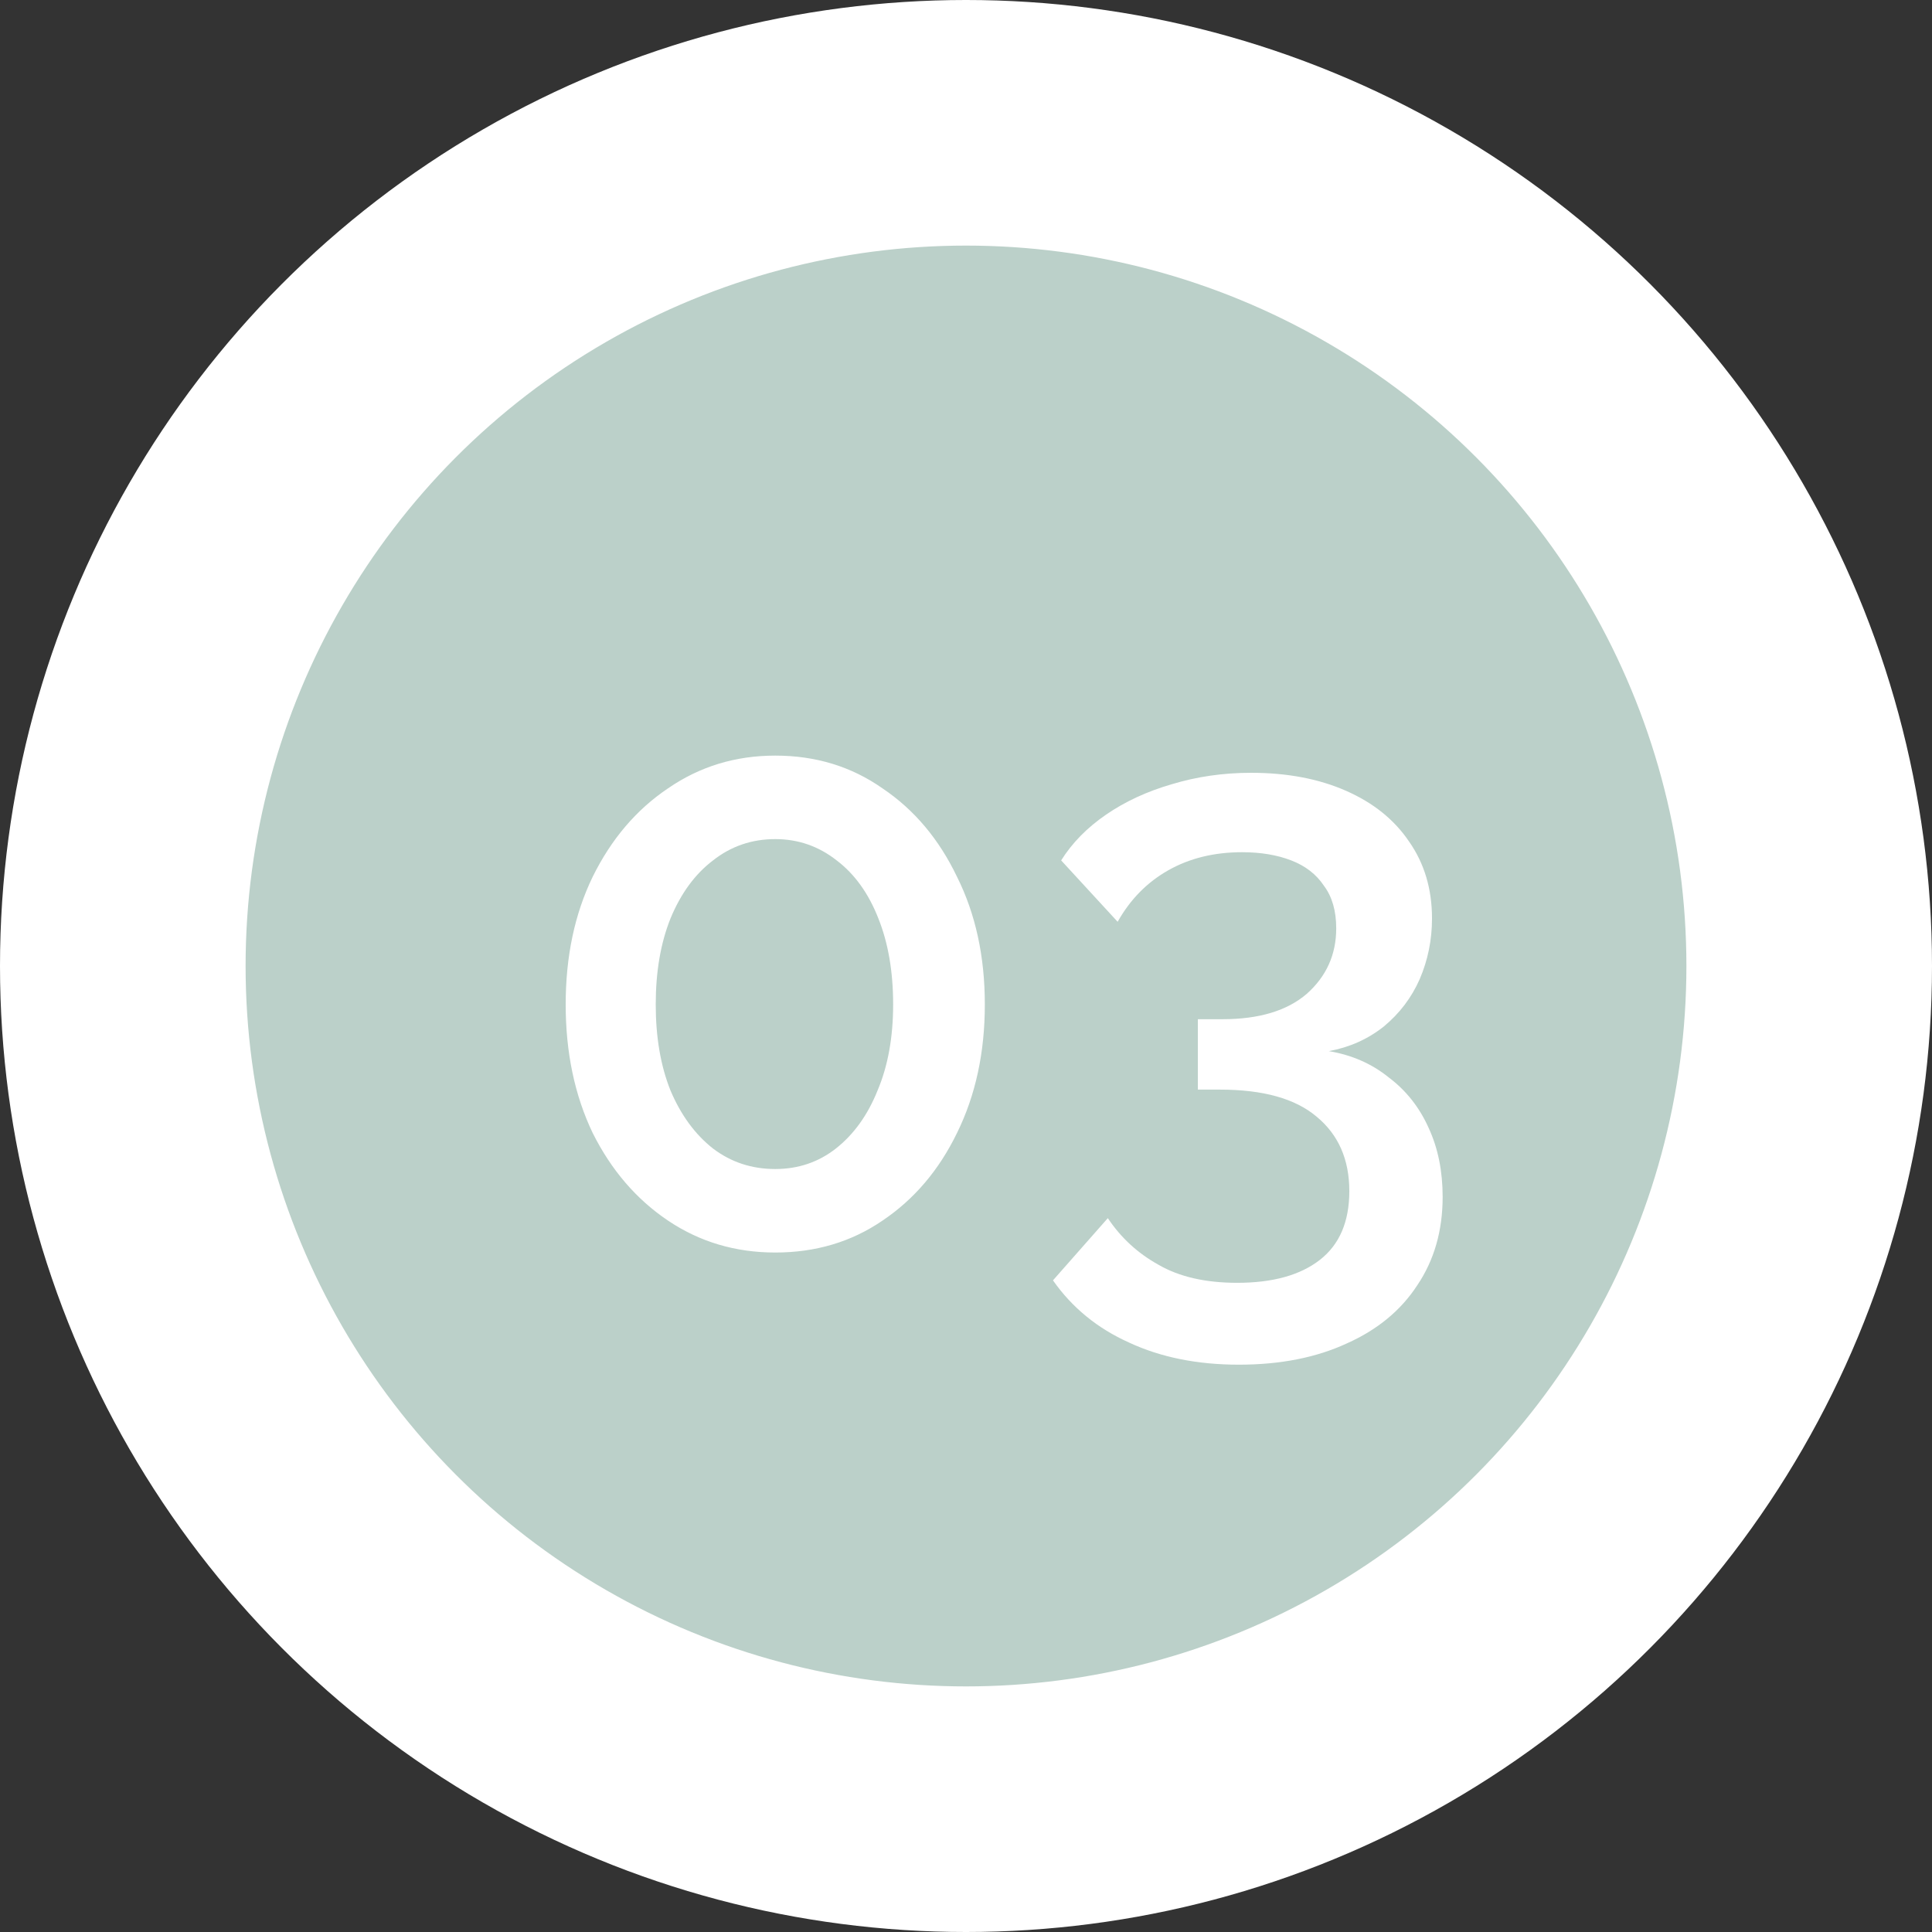
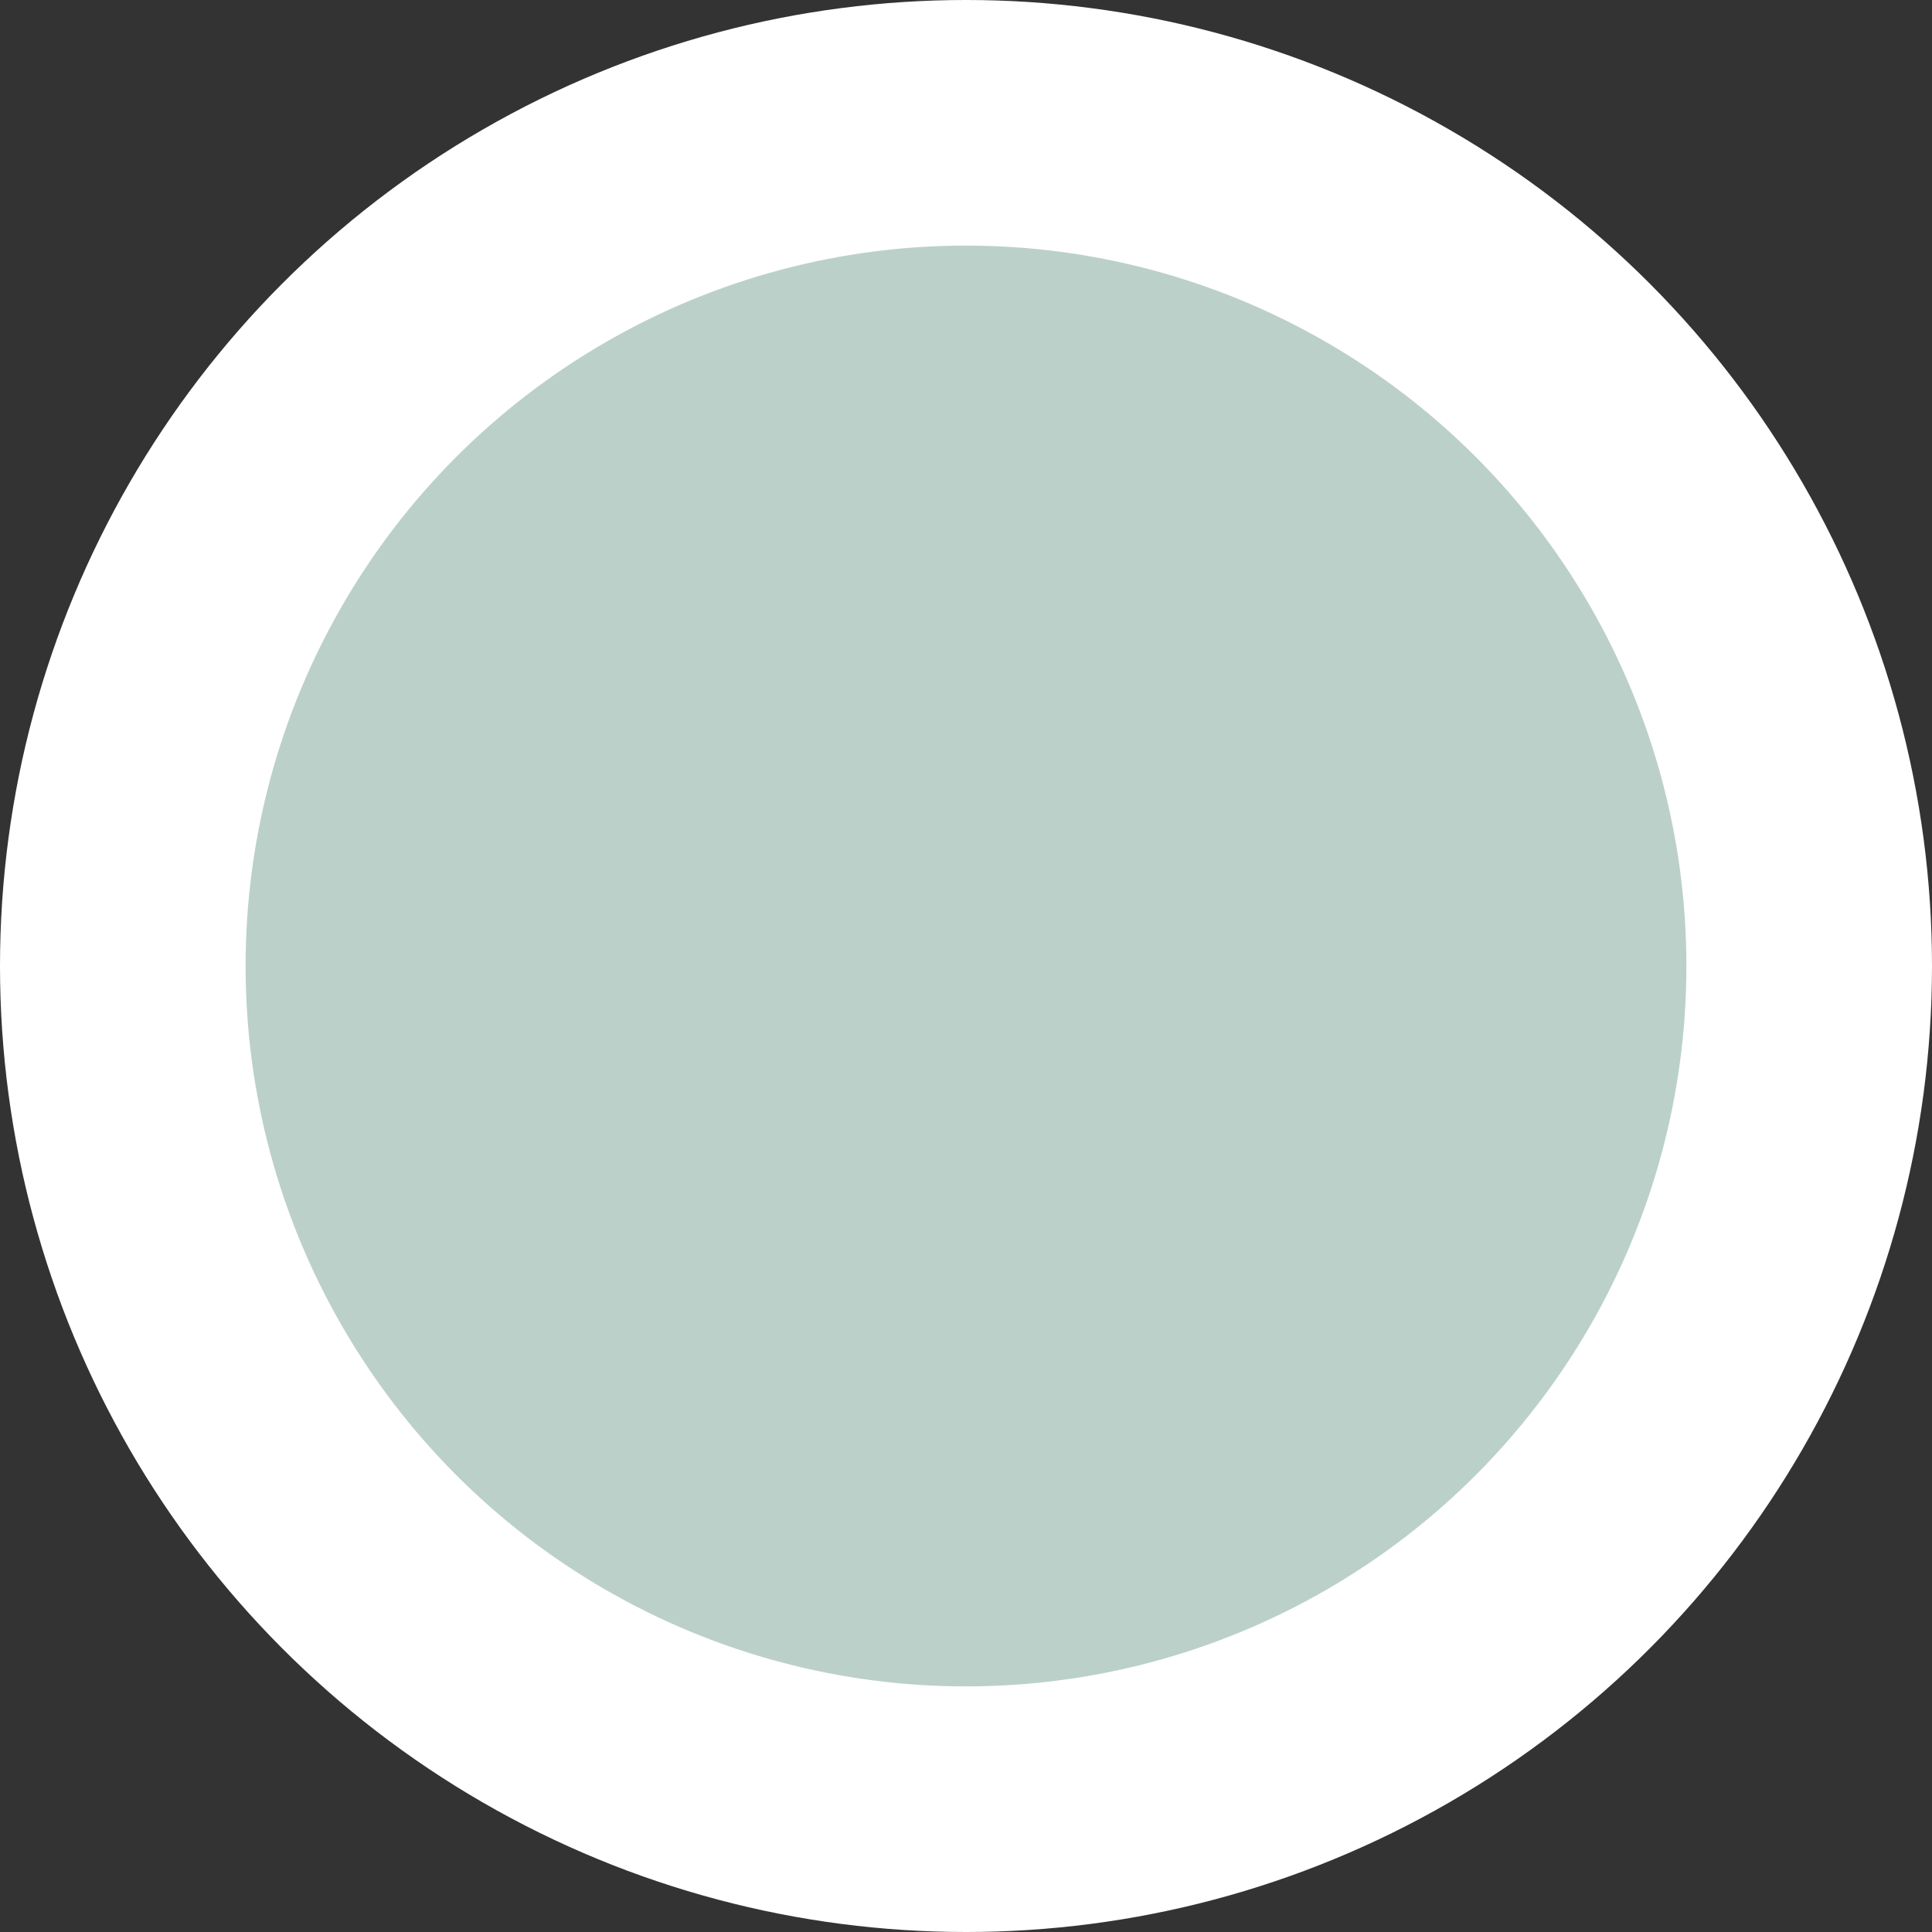
<svg xmlns="http://www.w3.org/2000/svg" width="59" height="59" viewBox="0 0 59 59" fill="none">
  <rect x="0" y="0" width="59" height="59" fill="#333333" stroke="none" />
  <circle cx="29.5" cy="29.5" r="29.5" fill="white" />
  <circle cx="29.5" cy="29.5" r="22.5" fill="#BBD0C9" />
  <circle cx="29.5" cy="29.5" r="22.5" stroke="white" />
-   <path d="M30.075 30.675C30.075 32.142 29.792 33.45 29.225 34.6C28.675 35.733 27.917 36.625 26.95 37.275C26 37.925 24.908 38.25 23.675 38.25C22.458 38.25 21.367 37.925 20.4 37.275C19.433 36.625 18.667 35.733 18.1 34.6C17.55 33.45 17.275 32.142 17.275 30.675C17.275 29.208 17.55 27.908 18.1 26.775C18.667 25.625 19.433 24.725 20.4 24.075C21.367 23.408 22.458 23.075 23.675 23.075C24.908 23.075 26 23.408 26.95 24.075C27.917 24.725 28.675 25.625 29.225 26.775C29.792 27.908 30.075 29.208 30.075 30.675ZM27.275 30.675C27.275 29.675 27.125 28.8 26.825 28.05C26.525 27.283 26.1 26.692 25.55 26.275C25 25.842 24.375 25.625 23.675 25.625C22.958 25.625 22.325 25.842 21.775 26.275C21.225 26.692 20.792 27.283 20.475 28.05C20.175 28.8 20.025 29.675 20.025 30.675C20.025 31.675 20.175 32.55 20.475 33.3C20.792 34.05 21.225 34.642 21.775 35.075C22.325 35.492 22.958 35.7 23.675 35.7C24.375 35.7 24.992 35.492 25.525 35.075C26.075 34.642 26.5 34.05 26.8 33.3C27.117 32.55 27.275 31.675 27.275 30.675ZM40.581 32.1C41.281 32.217 41.89 32.483 42.406 32.9C42.94 33.3 43.348 33.817 43.631 34.45C43.915 35.067 44.056 35.767 44.056 36.55C44.056 37.583 43.798 38.483 43.281 39.25C42.781 40.017 42.065 40.608 41.131 41.025C40.198 41.458 39.098 41.675 37.831 41.675C36.565 41.675 35.448 41.45 34.481 41C33.515 40.567 32.74 39.933 32.156 39.1L33.831 37.2C34.231 37.8 34.748 38.275 35.381 38.625C36.015 38.992 36.815 39.175 37.781 39.175C38.865 39.175 39.706 38.942 40.306 38.475C40.906 38.008 41.206 37.308 41.206 36.375C41.206 35.408 40.873 34.65 40.206 34.1C39.556 33.55 38.573 33.275 37.256 33.275H36.581V31.125H37.331C38.448 31.125 39.306 30.867 39.906 30.35C40.506 29.817 40.806 29.15 40.806 28.35C40.806 27.817 40.681 27.383 40.431 27.05C40.198 26.7 39.865 26.442 39.431 26.275C38.998 26.108 38.498 26.025 37.931 26.025C37.081 26.025 36.331 26.208 35.681 26.575C35.031 26.942 34.515 27.467 34.131 28.15L32.406 26.275C32.74 25.742 33.198 25.275 33.781 24.875C34.365 24.475 35.031 24.167 35.781 23.95C36.548 23.717 37.356 23.6 38.206 23.6C39.306 23.6 40.273 23.783 41.106 24.15C41.94 24.517 42.581 25.033 43.031 25.7C43.498 26.367 43.731 27.15 43.731 28.05C43.731 28.7 43.606 29.317 43.356 29.9C43.106 30.467 42.74 30.95 42.256 31.35C41.773 31.733 41.215 31.983 40.581 32.1Z" fill="white" />
</svg>